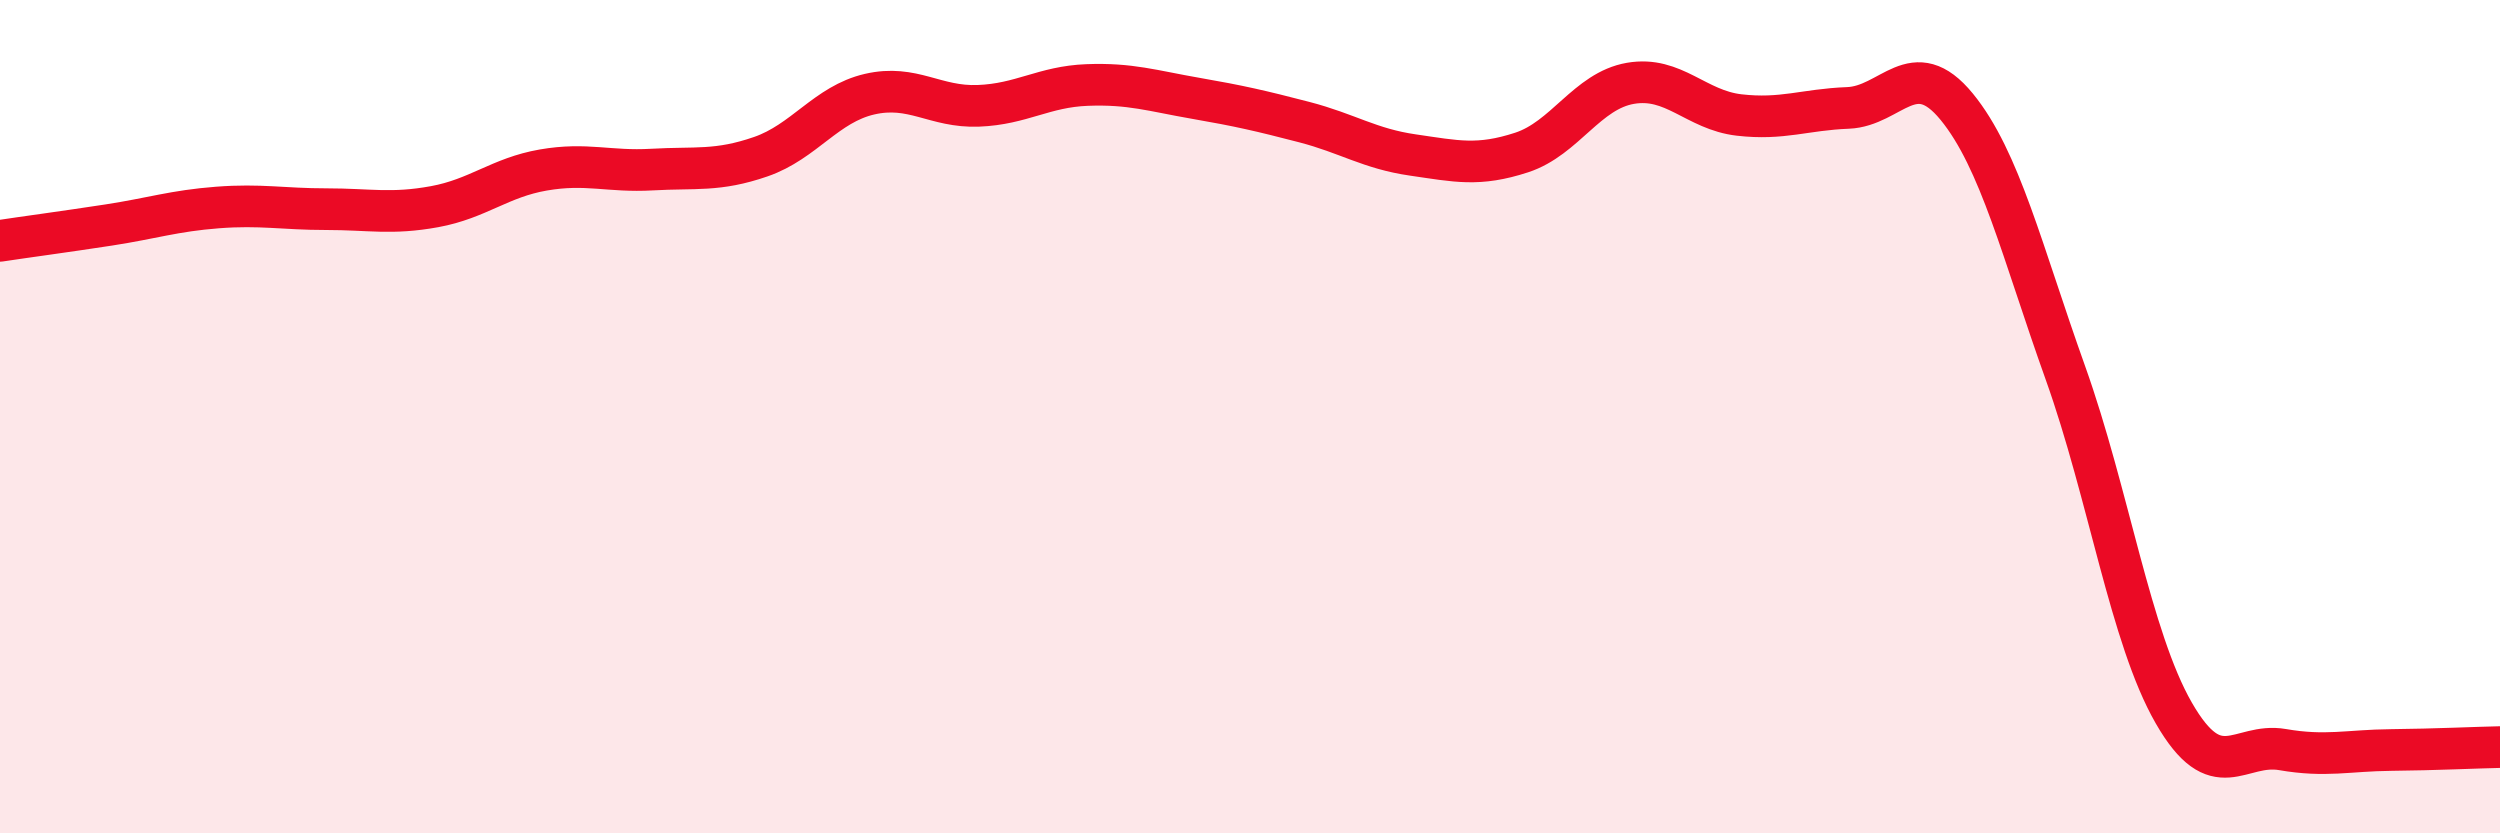
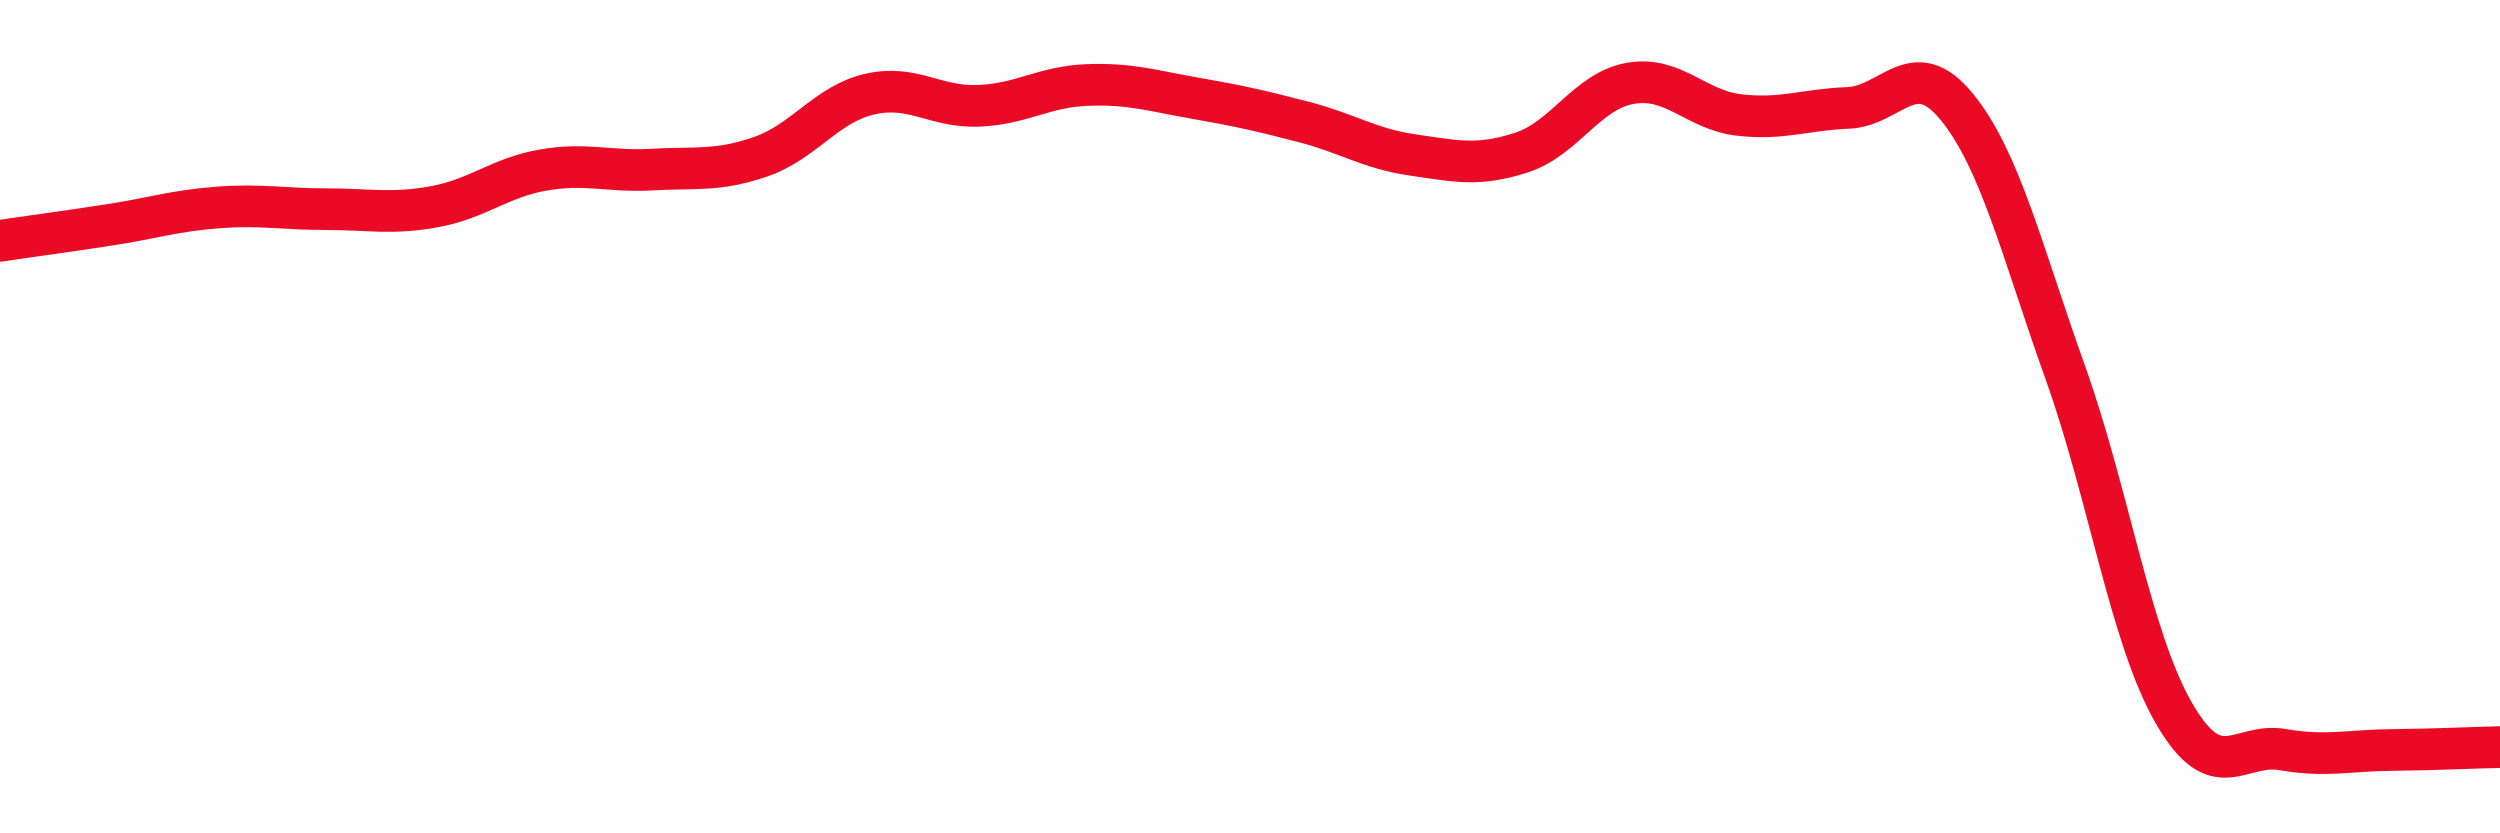
<svg xmlns="http://www.w3.org/2000/svg" width="60" height="20" viewBox="0 0 60 20">
-   <path d="M 0,5.78 C 0.52,5.7 1.57,5.56 2.61,5.4 C 3.65,5.24 4.18,5.06 5.22,4.98 C 6.26,4.9 6.79,5.02 7.83,5.02 C 8.87,5.02 9.39,5.15 10.43,4.96 C 11.47,4.77 12,4.26 13.04,4.08 C 14.08,3.9 14.61,4.13 15.65,4.07 C 16.69,4.01 17.22,4.12 18.26,3.76 C 19.3,3.4 19.83,2.5 20.87,2.26 C 21.91,2.02 22.44,2.58 23.48,2.54 C 24.52,2.5 25.05,2.08 26.09,2.04 C 27.13,2 27.66,2.18 28.7,2.36 C 29.74,2.54 30.26,2.66 31.3,2.93 C 32.34,3.2 32.87,3.57 33.91,3.72 C 34.95,3.87 35.48,4 36.52,3.66 C 37.56,3.32 38.09,2.18 39.13,2 C 40.17,1.82 40.7,2.64 41.74,2.76 C 42.78,2.88 43.31,2.63 44.35,2.59 C 45.39,2.55 45.92,1.29 46.96,2.56 C 48,3.83 48.53,6.04 49.57,8.95 C 50.61,11.86 51.13,15.3 52.17,17.11 C 53.21,18.92 53.74,17.81 54.78,17.99 C 55.82,18.17 56.35,18.01 57.39,18 C 58.43,17.99 59.48,17.94 60,17.93L60 20L0 20Z" fill="#EB0A25" opacity="0.1" stroke-linecap="round" stroke-linejoin="round" />
  <path d="M 0,5.78 C 0.52,5.7 1.57,5.56 2.61,5.4 C 3.65,5.24 4.18,5.06 5.22,4.98 C 6.26,4.9 6.79,5.02 7.83,5.02 C 8.87,5.02 9.39,5.15 10.43,4.96 C 11.47,4.77 12,4.26 13.04,4.08 C 14.08,3.9 14.61,4.13 15.65,4.07 C 16.69,4.01 17.22,4.12 18.26,3.76 C 19.3,3.4 19.83,2.5 20.87,2.26 C 21.91,2.02 22.44,2.58 23.48,2.54 C 24.52,2.5 25.05,2.08 26.09,2.04 C 27.13,2 27.66,2.18 28.7,2.36 C 29.74,2.54 30.26,2.66 31.3,2.93 C 32.34,3.2 32.87,3.57 33.91,3.72 C 34.95,3.87 35.48,4 36.52,3.66 C 37.56,3.32 38.09,2.18 39.13,2 C 40.17,1.82 40.7,2.64 41.74,2.76 C 42.78,2.88 43.31,2.63 44.35,2.59 C 45.39,2.55 45.92,1.29 46.96,2.56 C 48,3.83 48.53,6.04 49.57,8.95 C 50.61,11.86 51.13,15.3 52.17,17.11 C 53.21,18.92 53.74,17.81 54.78,17.99 C 55.82,18.17 56.35,18.01 57.39,18 C 58.43,17.99 59.48,17.94 60,17.93" stroke="#EB0A25" stroke-width="1" fill="none" stroke-linecap="round" stroke-linejoin="round" />
</svg>